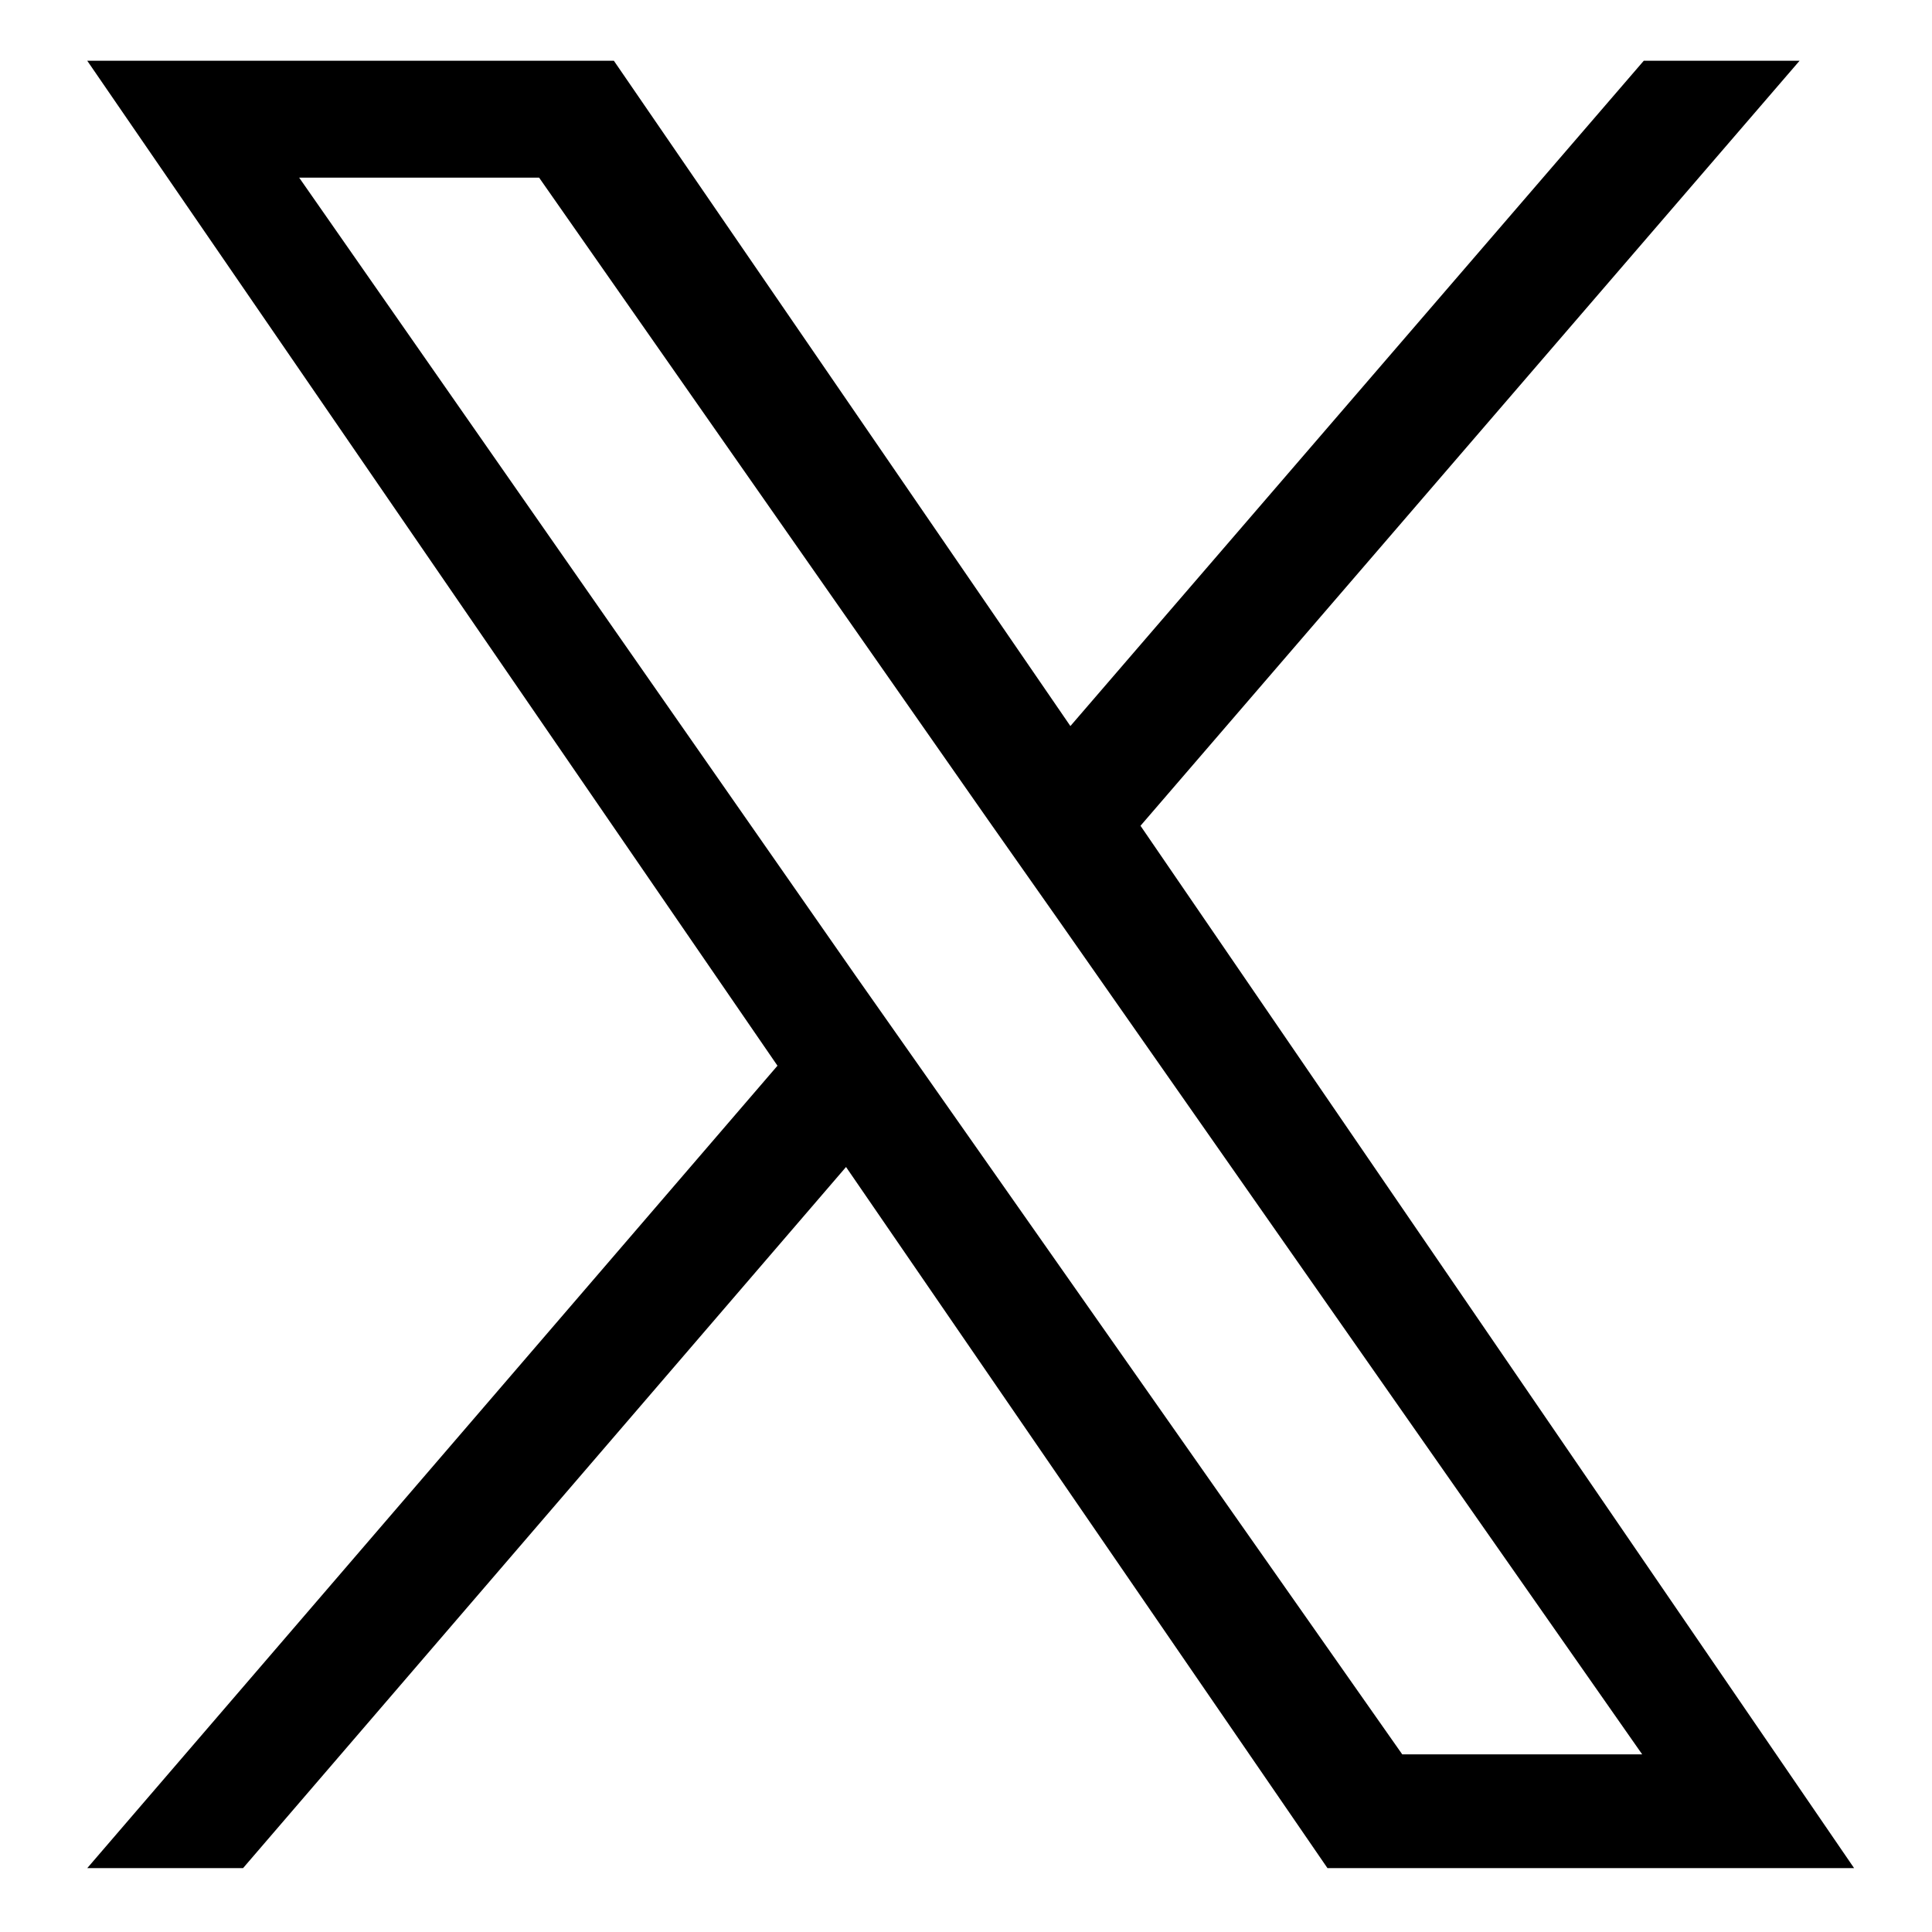
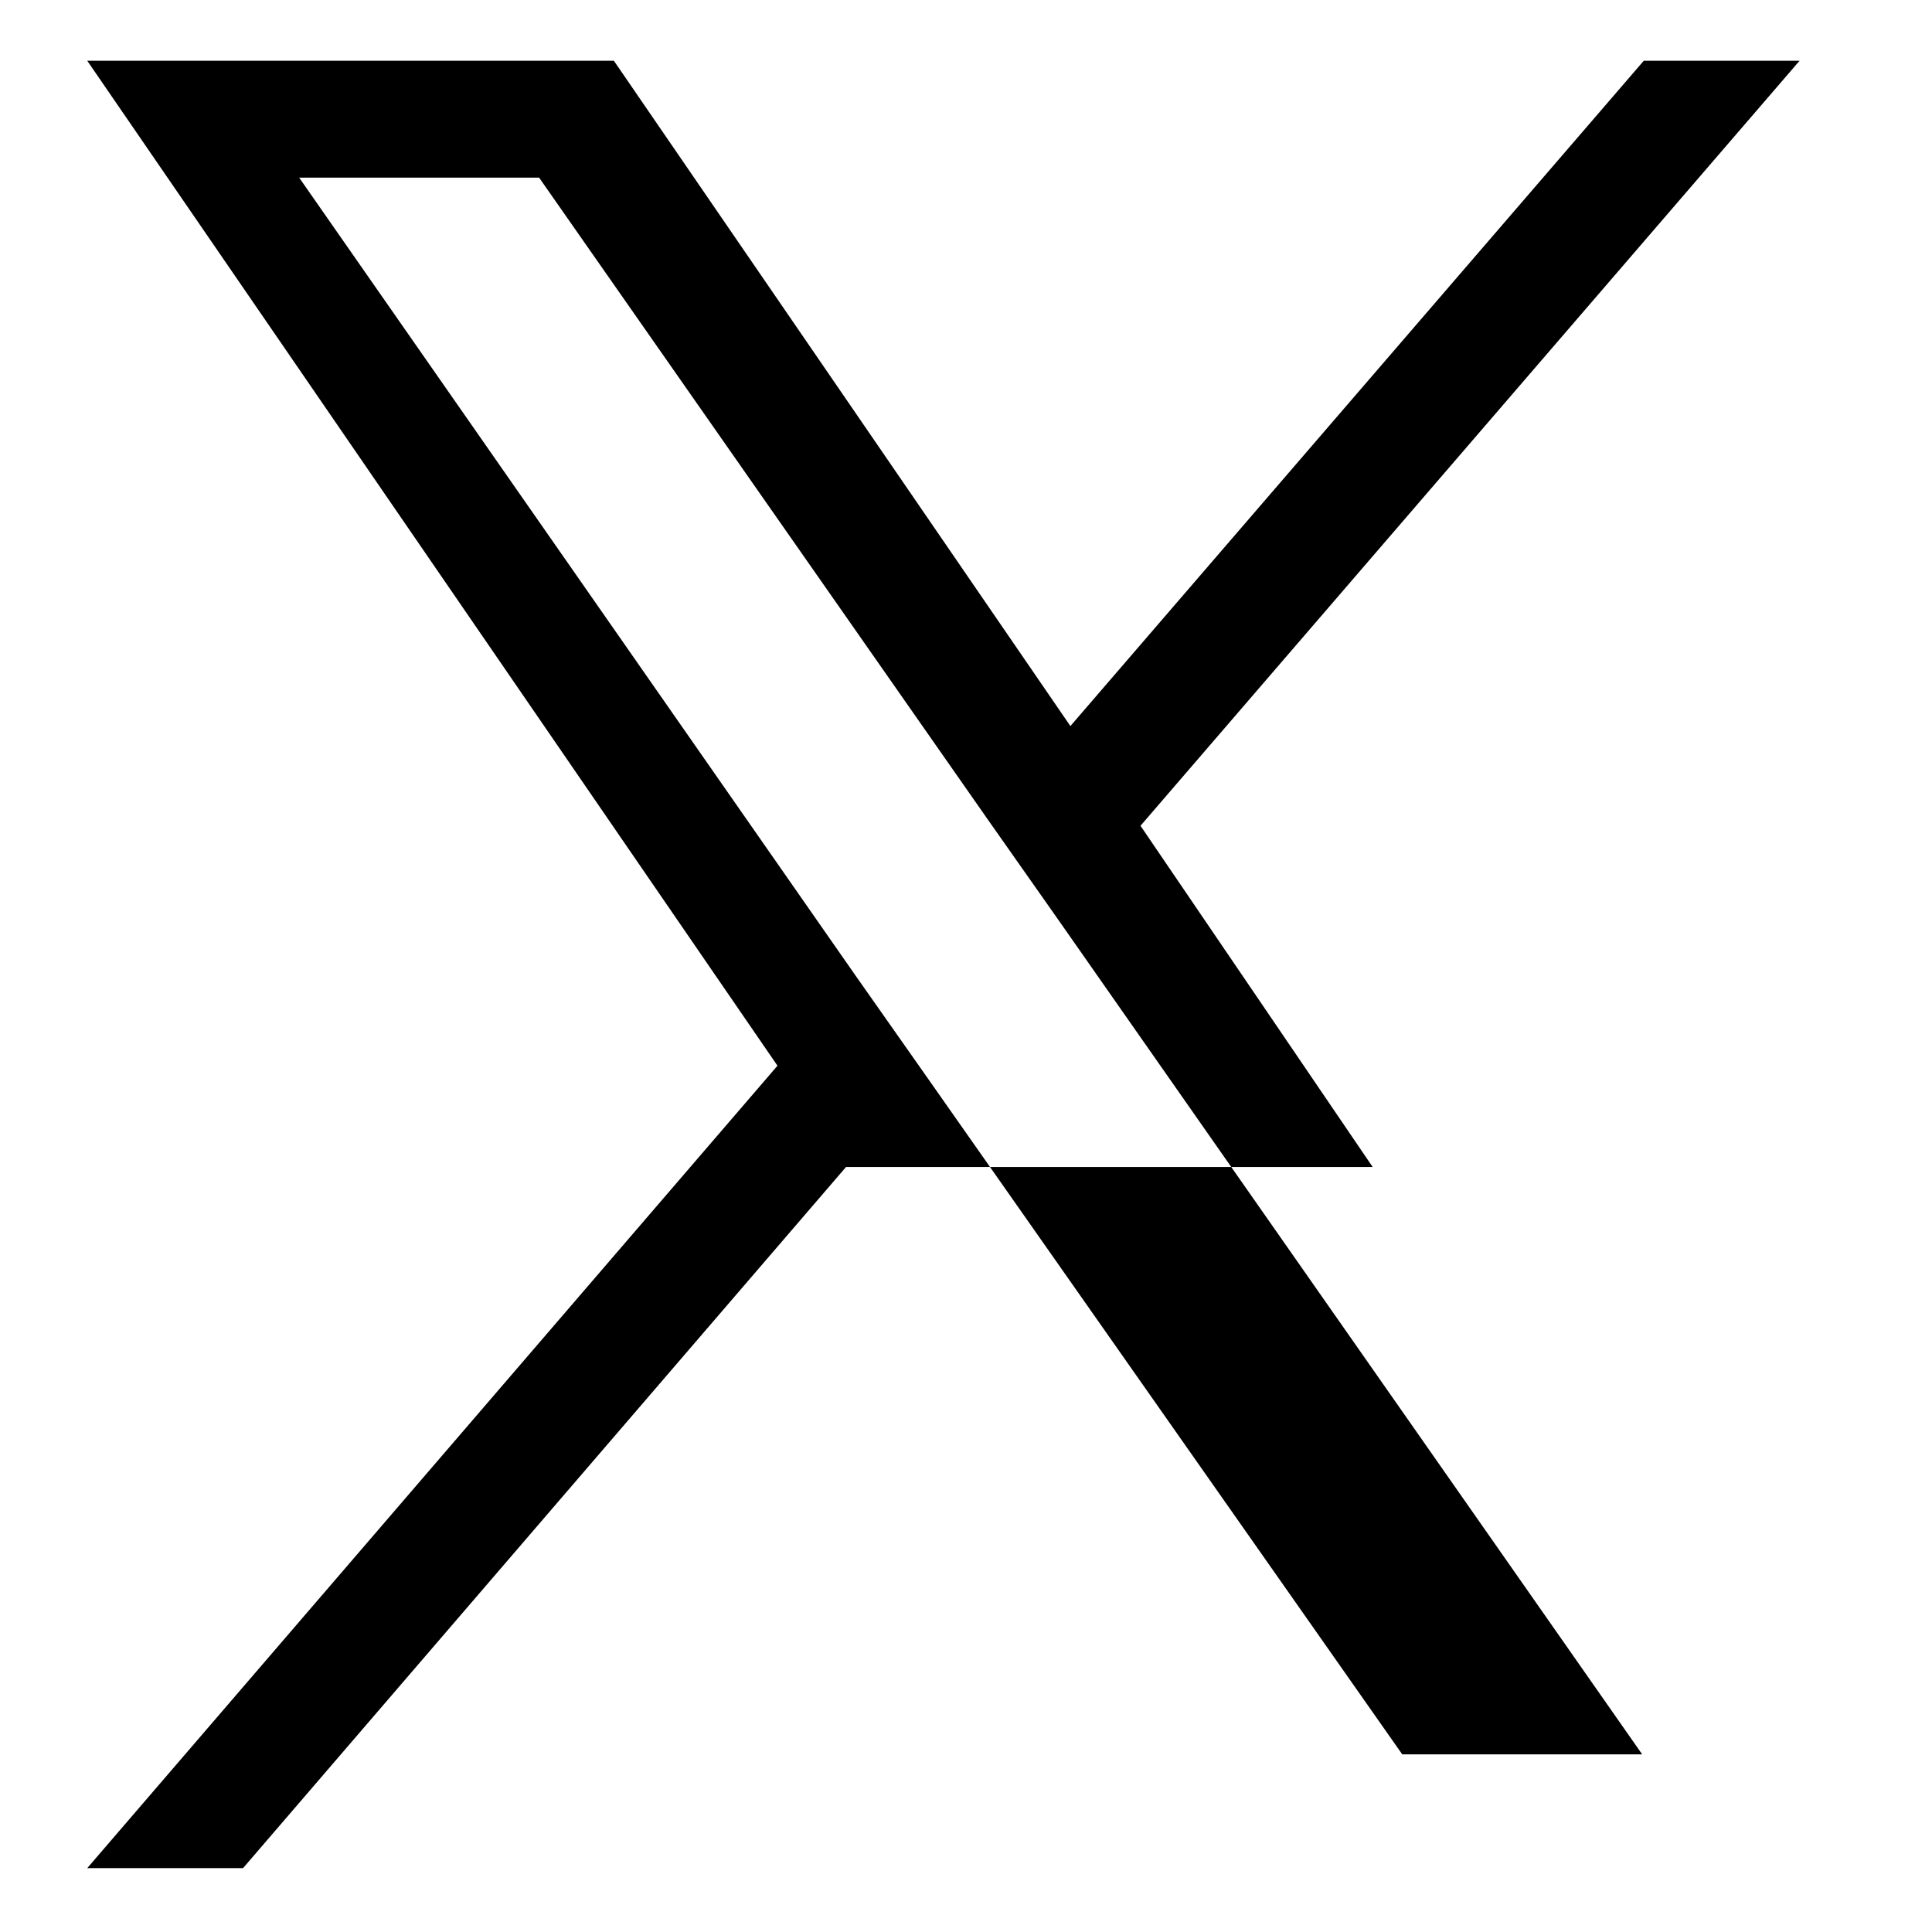
<svg xmlns="http://www.w3.org/2000/svg" version="1.1" id="Layer_1" x="0px" y="0px" viewBox="0 0 124 124" style="enable-background:new 0 0 124 124;" xml:space="preserve">
-   <path d="M73.2,53l42.3-49.1h-10L68.7,46.6L39.4,3.9H5.6l44.3,64.5L5.6,119.9h10l38.7-45l30.9,45h33.8L73.2,53L73.2,53z M59.4,69  l-4.5-6.4L19.2,11.4h15.4l28.8,41.2l4.5,6.4l37.5,53.6H90L59.4,69L59.4,69z" />
+   <path d="M73.2,53l42.3-49.1h-10L68.7,46.6L39.4,3.9H5.6l44.3,64.5L5.6,119.9h10l38.7-45h33.8L73.2,53L73.2,53z M59.4,69  l-4.5-6.4L19.2,11.4h15.4l28.8,41.2l4.5,6.4l37.5,53.6H90L59.4,69L59.4,69z" />
</svg>